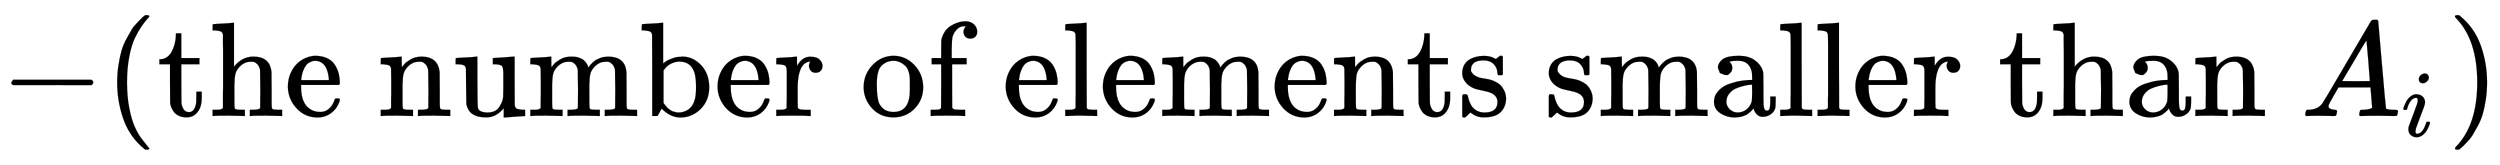
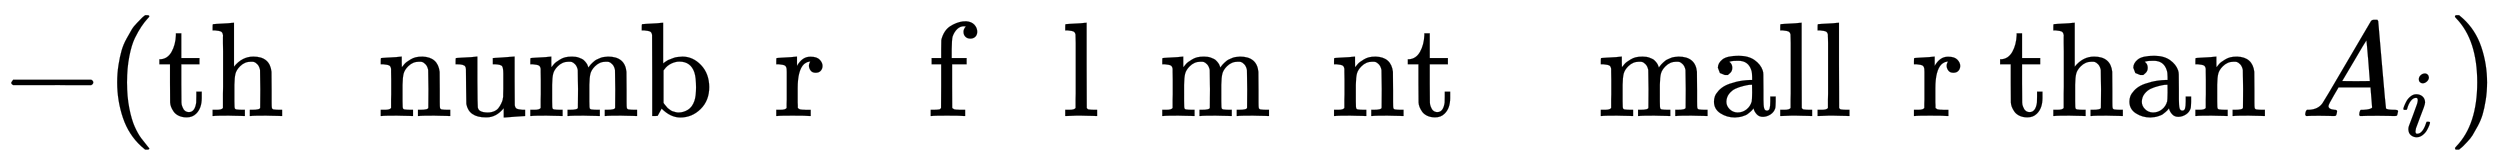
<svg xmlns="http://www.w3.org/2000/svg" xmlns:xlink="http://www.w3.org/1999/xlink" width="43.203ex" height="2.843ex" style="vertical-align:-.838ex" viewBox="0 -863.1 18601.3 1223.9" aria-labelledby="MathJax-SVG-1-Title">
  <defs aria-hidden="true">
    <path stroke-width="1" id="j" d="M36 46h14q39 0 47 14v31q0 14 1 31t0 39 0 42v125l-1 23q-3 19-14 25t-45 9H20v23q0 23 2 23l10 1q10 1 28 2t36 2q16 1 35 2t29 3 11 1h3v-69q39 68 97 68h6q45 0 66-22t21-46q0-21-13-36t-38-15q-25 0-37 16t-13 34q0 9 2 16t5 12 3 5q-2 2-23-4-16-8-24-15-47-45-47-179v-53-27-26q0-12 1-20t0-15v-5q1-2 3-4t5-3 5-3 7-2 7-1 9-1 9 0 10-1 10 0h31V0h-9q-18 3-127 3Q37 3 28 0h-8v46h16z" />
    <path stroke-width="1" id="a" d="M84 237v13l14 20h581q15-8 15-20t-15-20H98q-14 7-14 20z" />
    <path stroke-width="1" id="c" d="M27 422q53 4 82 56t32 122v15h40V431h135v-46H181V241q1-125 1-141t7-32q14-39 49-39 44 0 54 71 1 8 1 46v35h40v-47q0-77-42-117-27-27-70-27-34 0-59 12t-38 31-19 35-7 32q-1 7-1 148v137H18v37h9z" />
    <path stroke-width="1" id="d" d="M41 46h14q39 0 47 14v107q0 24 1 50t0 55 0 57v153q0 34-1 60t0 44 0 17q-3 19-14 25t-45 9H25v23q0 23 2 23l10 1q10 1 29 2t37 2 37 2 30 3 11 1h3V367q60 75 144 75 123 0 135-113 1-7 1-139v-86q0-38 2-45t11-10q21-3 49-3h16V0h-8l-24 1q-23 1-50 1t-38 1Q319 3 310 0h-8v46h16q61 0 61 16 1 2 1 138-1 135-2 143-6 28-20 42t-24 17-26 2q-45 0-79-34-27-27-34-55t-8-83V108q0-30 1-40t3-13 9-6q21-3 49-3h16V0h-8l-23 1q-24 1-51 1t-38 1Q42 3 33 0h-8v46h16z" />
-     <path stroke-width="1" id="e" d="M28 218q0 55 20 100t50 73 65 42 66 15q53 0 91-18t58-50 28-64 9-71q0-7-7-14H126v-15q0-148 100-180 20-6 44-6 42 0 72 32 17 17 27 42l10 24q3 3 16 3h3q17 0 17-10 0-4-3-13-19-55-63-87t-99-32q-95 0-158 69T28 218zm305 57q-11 128-95 136h-2q-8 0-16-1t-25-8-29-21-23-41-16-66v-7h206v8z" />
    <path stroke-width="1" id="f" d="M41 46h14q39 0 47 14v62q0 17 1 39t0 42v66q0 35-1 59v23q-3 19-14 25t-45 9H25v23q0 23 2 23l10 1q10 1 28 2t37 2q17 1 36 2t29 3 11 1h3v-40q0-38 1-38t5 5 12 15 19 18 29 19 38 16q20 5 51 5 114-4 127-113 1-7 1-139v-86q0-38 2-45t11-10q21-3 49-3h16V0h-8l-24 1q-23 1-50 1t-38 1Q319 3 310 0h-8v46h16q61 0 61 16 1 2 1 138-1 135-2 143-6 28-20 42t-24 17-26 2q-45 0-79-34-27-27-34-55t-8-83V108q0-30 1-40t3-13 9-6q21-3 49-3h16V0h-8l-23 1q-24 1-51 1t-38 1Q42 3 33 0h-8v46h16z" />
    <path stroke-width="1" id="g" d="M383 58q-56-68-127-68h-7q-125 0-144 99-1 7-2 137-1 109-1 122t-6 21q-10 16-60 16H25v23q0 23 2 23l11 1q10 1 29 2t38 2q17 1 37 2t30 3 12 1h3V261q1-184 3-197 3-15 14-24 20-14 60-14 26 0 47 9t32 23 20 32 12 30 4 24v17q0 16 1 40t0 47v67q0 46-10 57t-50 13h-18v46q2 0 76 5t79 6h7V264q0-180 1-183 3-20 14-26t45-9h18V0q-2 0-75-5t-77-6h-7v69z" />
    <path stroke-width="1" id="h" d="M41 46h14q39 0 47 14v62q0 17 1 39t0 42v66q0 35-1 59v23q-3 19-14 25t-45 9H25v23q0 23 2 23l10 1q10 1 28 2t37 2q17 1 36 2t29 3 11 1h3v-40q0-38 1-38t5 5 12 15 19 18 29 19 38 16q20 5 51 5 15 0 28-2t23-6 19-8 15-9 11-11 9-11 7-11 4-10 3-8l2-5 3 4 6 8q3 4 9 11t13 13 15 13 20 12 23 10 26 7 31 3q126 0 137-113 1-7 1-139v-86q0-38 2-45t11-10q21-3 49-3h16V0h-8l-23 1q-24 1-51 1t-38 1Q596 3 587 0h-8v46h16q61 0 61 16 1 2 1 138-1 135-2 143-6 28-20 42t-24 17-26 2q-45 0-79-34-27-27-34-55t-8-83V108q0-30 1-40t3-13 9-6q21-3 49-3h16V0h-8l-24 1q-23 1-50 1t-38 1Q319 3 310 0h-8v46h16q61 0 61 16 1 2 1 138-1 135-2 143-6 28-20 42t-24 17-26 2q-45 0-79-34-27-27-34-55t-8-83V108q0-30 1-40t3-13 9-6q21-3 49-3h16V0h-8l-23 1q-24 1-51 1t-38 1Q42 3 33 0h-8v46h16z" />
    <path stroke-width="1" id="i" d="M307-11q-73 0-139 66l-10-18q-2-3-5-9t-6-11-4-7l-5-9-20-1H98v298q0 301-1 305-3 19-14 25t-45 9H20v23q0 23 2 23l10 1q10 1 29 2t37 2 37 2 30 3 11 1h3V543q0-152 1-152l3 3q3 3 9 7t15 10 21 10 26 10 32 8 37 3q78 0 138-63t61-163q0-101-64-164T307-11zM182 98q0-1 5-8t9-11 10-12 12-12 15-11 17-9 21-6 24-3q35 0 68 20t49 67q12 35 12 99 0 75-12 111-27 82-112 82-30 0-61-15t-51-43l-6-8V98z" />
    <path stroke-width="1" id="b" d="M94 250q0 69 10 131t23 107 37 88 38 67 42 52 33 34 25 21h17q14 0 14-9 0-3-17-21t-41-53-49-86-42-138-17-193 17-192 41-139 49-86 42-53 17-21q0-9-15-9h-16l-28 24q-94 85-137 212T94 250z" />
-     <path stroke-width="1" id="k" d="M28 214q0 95 65 164t157 70q90 0 155-68t66-165q0-95-64-160T250-10q-97 0-159 67T28 214zM250 30q122 0 122 163v57q0 22-1 38t-7 38-16 36-31 28-49 20q-5 1-16 1-30 0-57-12-43-22-56-61t-13-92v-20q0-96 19-135 32-61 105-61z" />
    <path stroke-width="1" id="l" d="M273 0q-18 3-127 3Q43 3 34 0h-8v46h16q28 0 49 3 8 3 12 11 1 2 1 164v161H33v46h71v66l1 67 2 10q19 65 64 94t95 36h9q8 0 14 1 41-3 62-26t21-52q0-23-14-37t-37-14-37 14-14 37q0 20 18 40h-4q-4 1-11 1-28 0-50-21t-34-55q-6-20-7-95v-66h111v-46H185V225q0-162 1-164t3-4 5-3 5-3 7-2 7-1 9-1 9 0 10-1 10 0h31V0h-9z" />
    <path stroke-width="1" id="m" d="M42 46h14q39 0 47 14v64q0 19 1 43t0 50 0 55 0 57v213q0 26-1 44t0 17q-3 19-14 25t-45 9H26v23q0 23 2 23l10 1q10 1 29 2t37 2 37 2 30 3 11 1h3V379q0-317 1-319 4-8 12-11 21-3 49-3h16V0h-8l-23 1q-23 1-49 1t-38 1-38 0-50-2L34 0h-8v46h16z" />
-     <path stroke-width="1" id="n" d="M295 316q0 40-27 69t-78 29q-36 0-62-13-30-19-30-52-1-5 0-13t16-24 43-25q18-5 44-9t44-9 32-13q17-8 33-20t32-41 17-62q0-62-38-102T198-10h-8q-52 0-96 36l-8-7-9-9Q71 4 65-1L54-11H42q-3 0-9 6v137q0 21 2 25t10 5h9q12 0 16-4t5-12 7-27 19-42q35-51 97-51 97 0 97 78 0 29-18 47-20 24-83 36t-83 23q-36 17-57 46t-21 62q0 39 17 66t43 40 50 18 44 5h11q40 0 70-15l15-8 9 7q10 9 22 17h12q3 0 9-6V310l-6-6h-28q-6 6-6 12z" />
    <path stroke-width="1" id="o" d="M137 305h-22l-37 15-15 39q0 35 34 62t121 27q73 0 118-32t60-76q5-14 5-31t1-115v-70q0-48 5-66t21-18q15 0 20 16t5 53v36h40v-39q-1-40-3-47-9-30-35-47T400-6t-47 18-24 42v4l-2-3q-2-3-5-6t-8-9-12-11-15-12-18-11-22-8-26-6-31-3q-60 0-108 31t-48 87q0 21 7 40t27 41 48 37 78 28 110 15h14v22q0 34-6 50-22 71-97 71-18 0-34-1t-25-4-8-3q22-15 22-44 0-25-16-39zm-11-199q0-31 24-55t59-25q38 0 67 23t39 60q2 7 3 66 0 58-1 58-8 0-21-1t-45-9-58-20-46-37-21-60z" />
    <path stroke-width="1" id="p" d="M208 74q0-24 46-28 18 0 18-11 0-1-2-13-3-14-6-18t-13-4h-12q-10 0-34 1t-64 1Q70 2 50 0h-8q-7 7-7 11 2 27 13 35h14q70 3 102 50 6 6 181 305t178 303q7 12 24 12h25q6-9 6-10l28-323q28-323 30-326 5-11 65-11 25 0 25-10 0-2-3-14-3-15-5-18t-14-4h-14q-11 0-39 1t-73 1q-94 0-123-2h-12q-6 6-6 9t2 18q4 13 6 16l4 3h20q54 3 64 17l-12 150H283l-34-58q-41-69-41-81zm308 186q0 11-12 156t-14 146l-27-43q-16-27-63-107l-90-152 103-1q103 0 103 1z" />
    <path stroke-width="1" id="q" d="M184 600q0 24 19 42t44 19q18 0 30-12t13-30q0-23-20-42t-44-20q-15 0-28 10t-14 33zM21 287q0 8 9 31t24 51 44 51 60 22q39 0 65-23t27-62q0-17-14-56t-40-105-42-113q-5-22-5-32 0-25 17-25 9 0 19 3t23 14 27 35 25 59q3 12 5 14t17 2q20 0 20-10 0-8-9-31t-25-51-45-50-62-22q-32 0-59 21T74 74q0 17 5 32t43 114q38 101 44 121t7 39q0 24-17 24h-2q-30 0-55-33t-38-84q-1-1-2-3t-1-3-2-2-3-1-4 0-8 0H27q-6 6-6 9z" />
    <path stroke-width="1" id="r" d="M60 749l4 1h22l28-24q94-85 137-212t43-264q0-68-10-131T261 12t-37-88-38-67-41-51-32-33-23-19l-4-4H63q-3 0-5 3t-3 9q1 1 11 13Q221-64 221 250T66 725q-10 12-11 13 0 8 5 11z" />
  </defs>
  <g stroke="currentColor" fill="currentColor" stroke-width="0" transform="matrix(1 0 0 -1 0 0)" aria-hidden="true">
    <use xlink:href="#a" />
    <use xlink:href="#b" x="778" />
    <g transform="translate(1168,0)">
      <use xlink:href="#c" />
      <use xlink:href="#d" x="389" />
      <use xlink:href="#e" x="946" />
      <use xlink:href="#f" x="1640" />
      <use xlink:href="#g" x="2197" />
      <use xlink:href="#h" x="2753" />
      <use xlink:href="#i" x="3587" />
      <use xlink:href="#e" x="4143" />
      <use xlink:href="#j" x="4588" />
      <use xlink:href="#k" x="5230" />
      <use xlink:href="#l" x="5731" />
      <use xlink:href="#e" x="6287" />
      <use xlink:href="#m" x="6732" />
      <use xlink:href="#e" x="7010" />
      <use xlink:href="#h" x="7455" />
      <use xlink:href="#e" x="8288" />
      <use xlink:href="#f" x="8733" />
      <use xlink:href="#c" x="9289" />
      <use xlink:href="#n" x="9679" />
      <use xlink:href="#n" x="10323" />
      <use xlink:href="#h" x="10718" />
      <use xlink:href="#o" x="11551" />
      <use xlink:href="#m" x="12052" />
      <use xlink:href="#m" x="12330" />
      <use xlink:href="#e" x="12609" />
      <use xlink:href="#j" x="13053" />
      <use xlink:href="#c" x="13696" />
      <use xlink:href="#d" x="14085" />
      <use xlink:href="#o" x="14642" />
      <use xlink:href="#f" x="15142" />
    </g>
    <g transform="translate(17117,0)">
      <use xlink:href="#p" />
      <use transform="scale(0.707)" xlink:href="#q" x="1061" y="-213" />
    </g>
    <use xlink:href="#r" x="18211" />
  </g>
</svg>